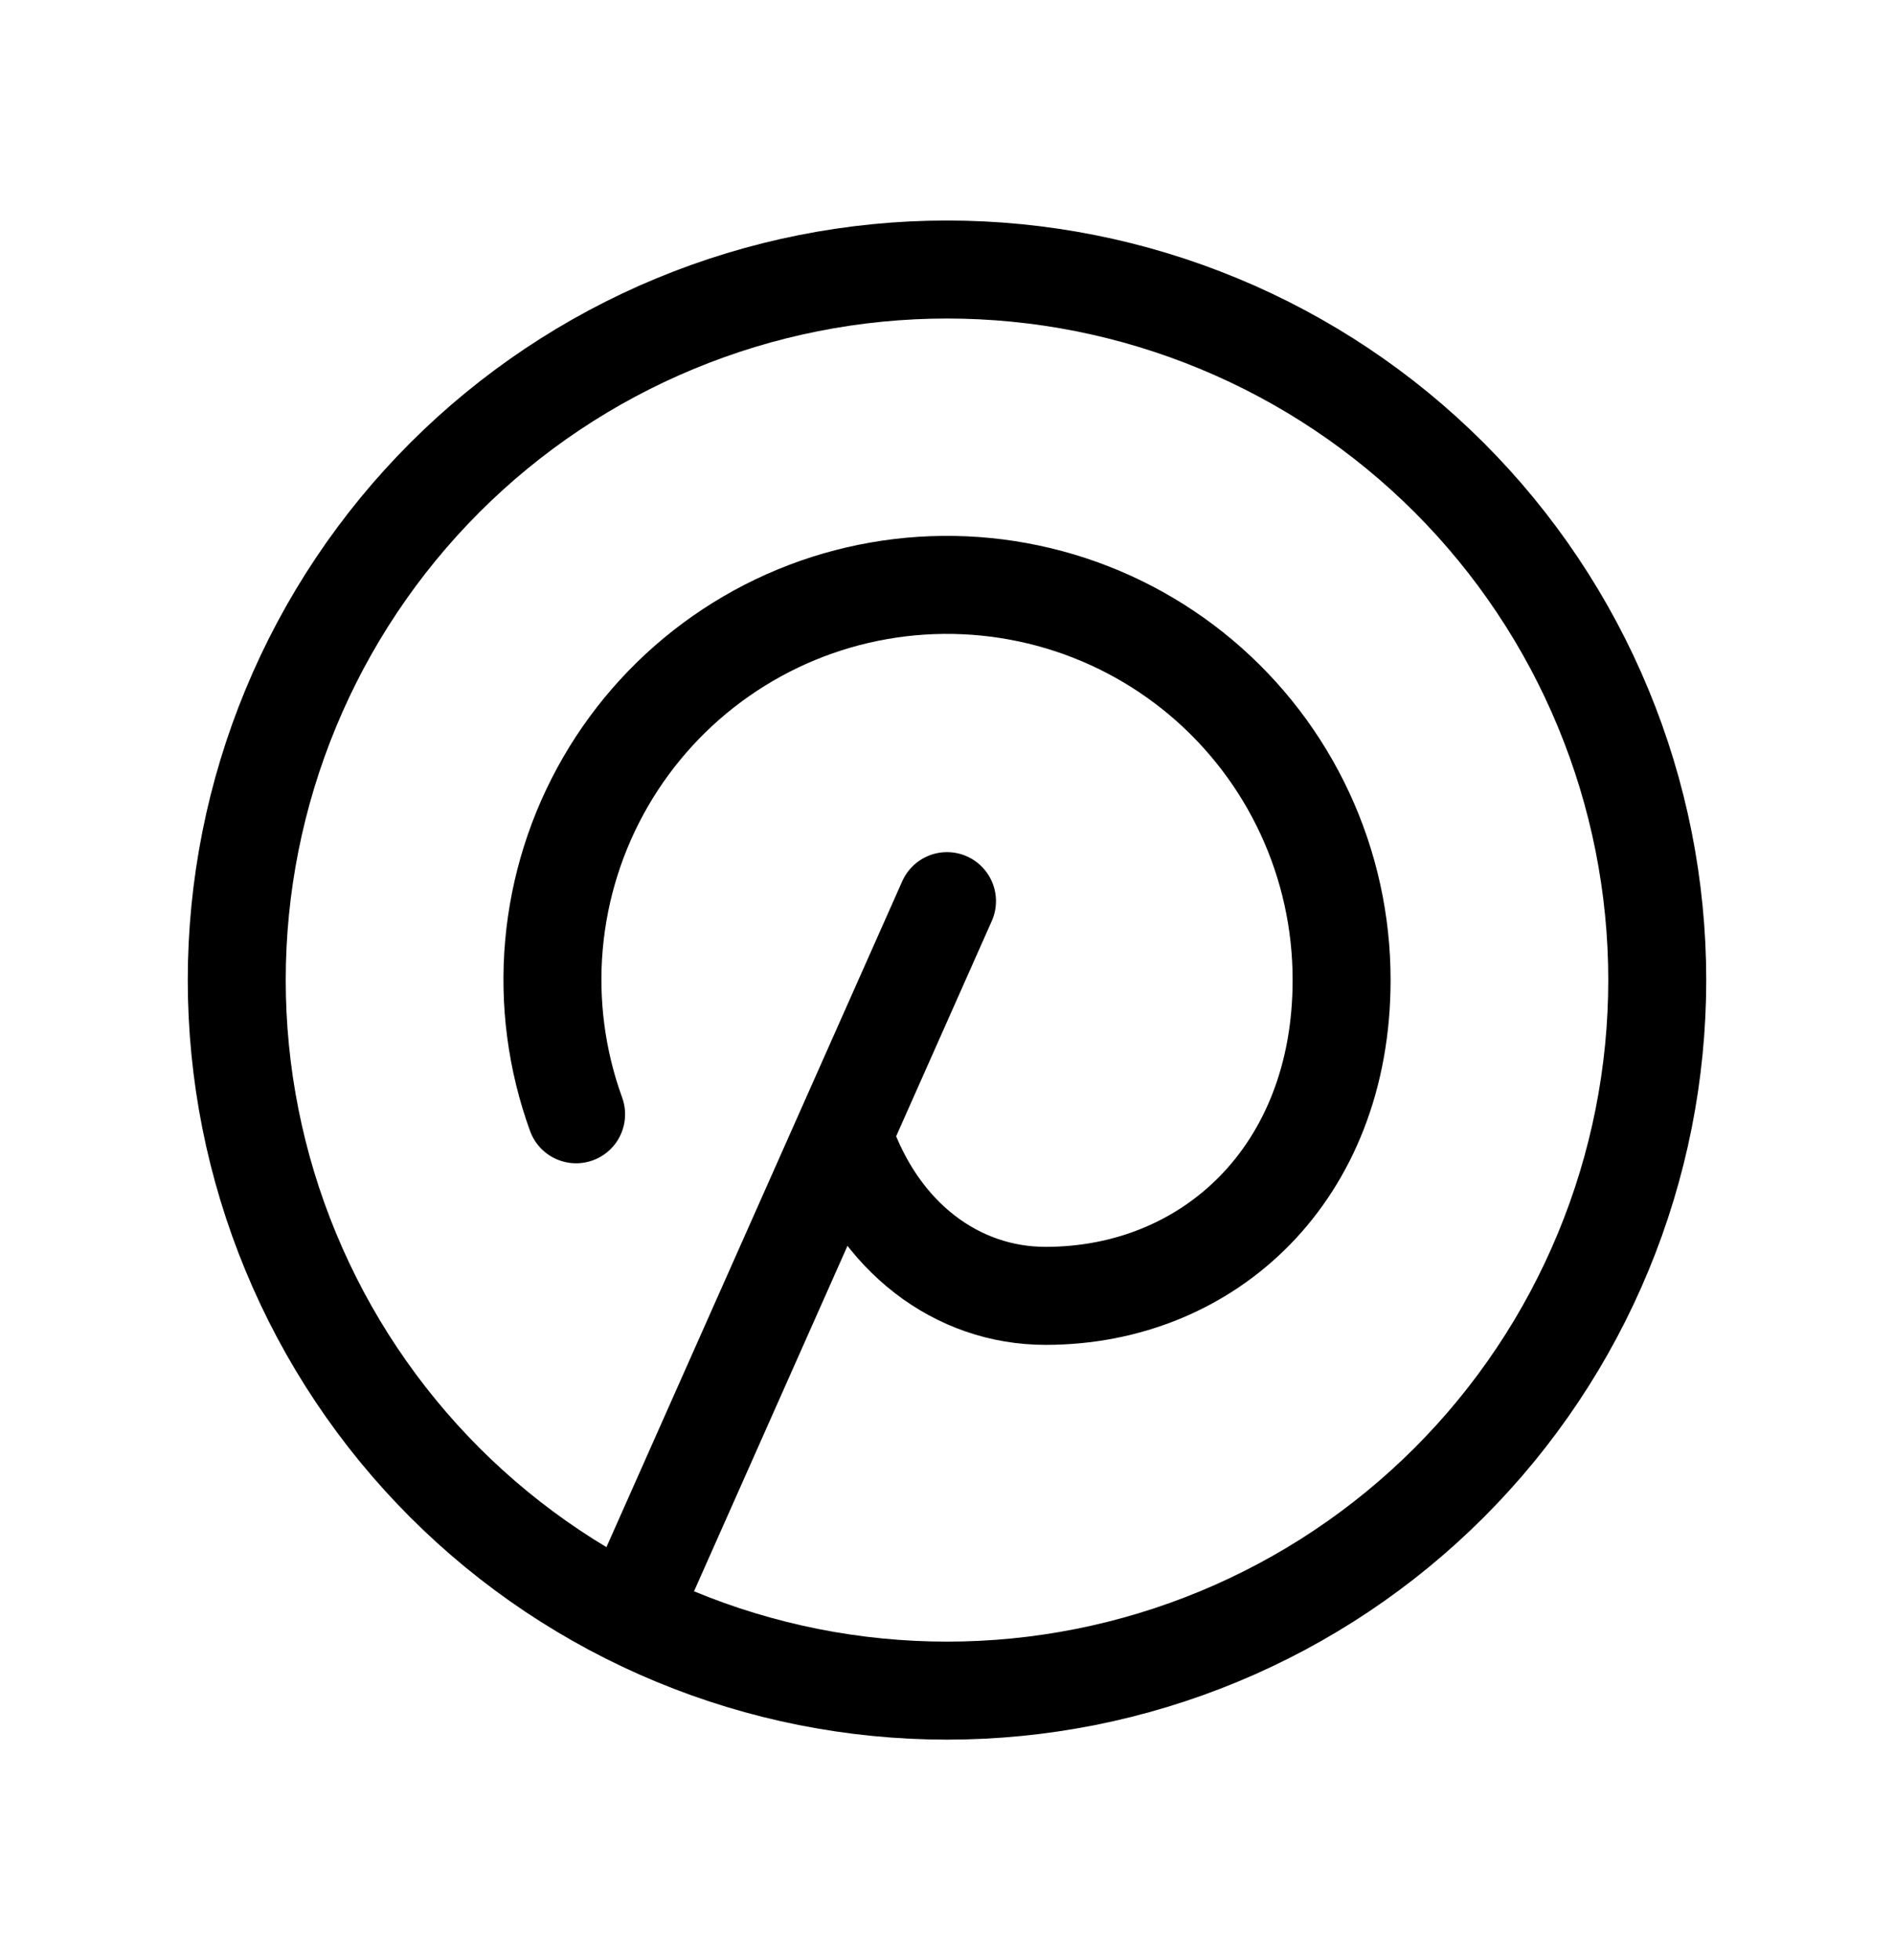
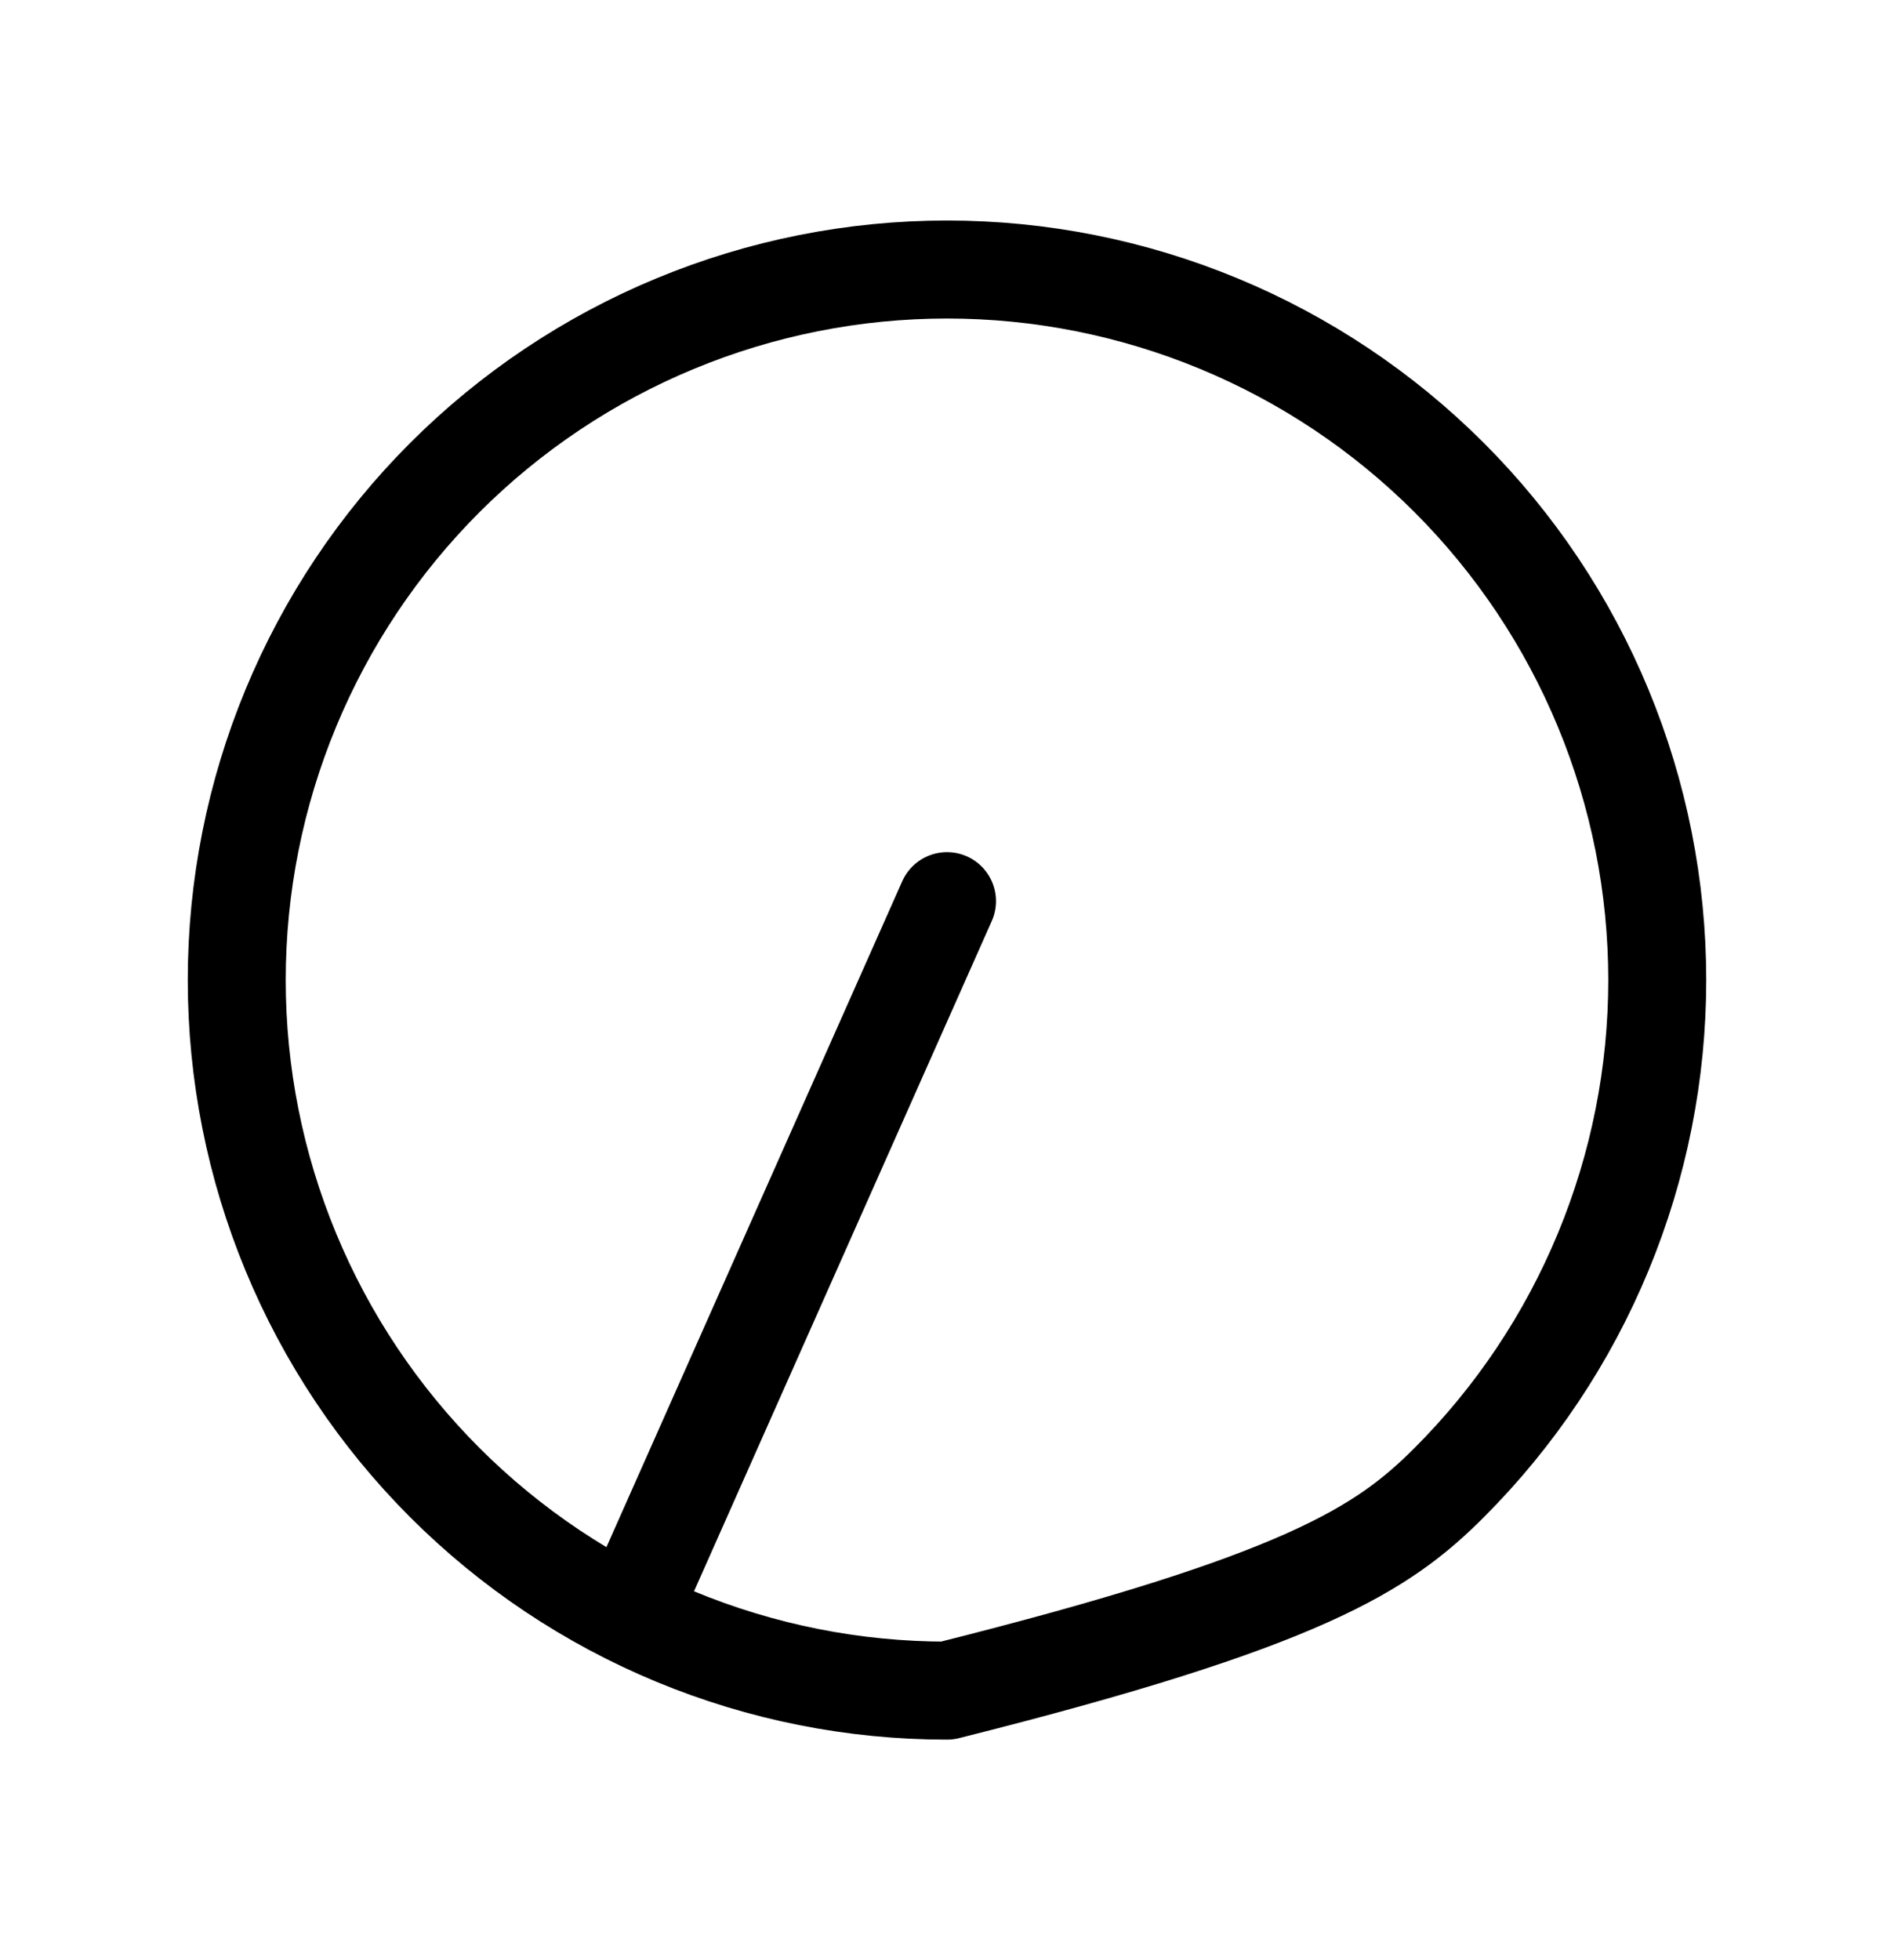
<svg xmlns="http://www.w3.org/2000/svg" width="29" height="30" viewBox="0 0 29 30" fill="none" stroke="currentColor">
  <g clip-path="url(#clip0_2_51)">
    <path d="M9.667 24.667L14.5 13.792" stroke-width="1.5" stroke-linecap="round" stroke-linejoin="round" fill="none" />
-     <path d="M12.929 17.417C13.457 18.943 14.657 19.833 16.01 19.833C18.513 19.833 20.542 17.956 20.542 15C20.543 14.118 20.351 13.246 19.979 12.446C19.607 11.646 19.064 10.937 18.389 10.369C17.713 9.801 16.922 9.388 16.07 9.159C15.218 8.93 14.326 8.89 13.457 9.042C12.588 9.194 11.763 9.535 11.04 10.04C10.316 10.546 9.713 11.203 9.271 11.967C8.829 12.731 8.56 13.582 8.482 14.461C8.404 15.34 8.52 16.225 8.821 17.054" stroke-width="1.5" stroke-linecap="round" stroke-linejoin="round" fill="none" />
-     <path d="M3.625 15C3.625 16.428 3.906 17.842 4.453 19.162C4.999 20.481 5.8 21.68 6.81 22.69C7.82 23.7 9.019 24.501 10.338 25.047C11.658 25.594 13.072 25.875 14.5 25.875C15.928 25.875 17.342 25.594 18.662 25.047C19.981 24.501 21.18 23.7 22.19 22.69C23.2 21.68 24.001 20.481 24.547 19.162C25.094 17.842 25.375 16.428 25.375 15C25.375 13.572 25.094 12.158 24.547 10.838C24.001 9.519 23.2 8.32 22.19 7.31C21.18 6.3 19.981 5.499 18.662 4.953C17.342 4.406 15.928 4.125 14.5 4.125C13.072 4.125 11.658 4.406 10.338 4.953C9.019 5.499 7.82 6.3 6.81 7.31C5.8 8.32 4.999 9.519 4.453 10.838C3.906 12.158 3.625 13.572 3.625 15Z" stroke-width="1.5" stroke-linecap="round" stroke-linejoin="round" fill="none" />
+     <path d="M3.625 15C3.625 16.428 3.906 17.842 4.453 19.162C4.999 20.481 5.8 21.68 6.81 22.69C7.82 23.7 9.019 24.501 10.338 25.047C11.658 25.594 13.072 25.875 14.5 25.875C19.981 24.501 21.18 23.7 22.19 22.69C23.2 21.68 24.001 20.481 24.547 19.162C25.094 17.842 25.375 16.428 25.375 15C25.375 13.572 25.094 12.158 24.547 10.838C24.001 9.519 23.2 8.32 22.19 7.31C21.18 6.3 19.981 5.499 18.662 4.953C17.342 4.406 15.928 4.125 14.5 4.125C13.072 4.125 11.658 4.406 10.338 4.953C9.019 5.499 7.82 6.3 6.81 7.31C5.8 8.32 4.999 9.519 4.453 10.838C3.906 12.158 3.625 13.572 3.625 15Z" stroke-width="1.5" stroke-linecap="round" stroke-linejoin="round" fill="none" />
  </g>
  <defs>
    <clipPath id="clip0_2_51">
      <rect width="29" height="29" fill="none" transform="translate(0 0.5)" />
    </clipPath>
  </defs>
</svg>